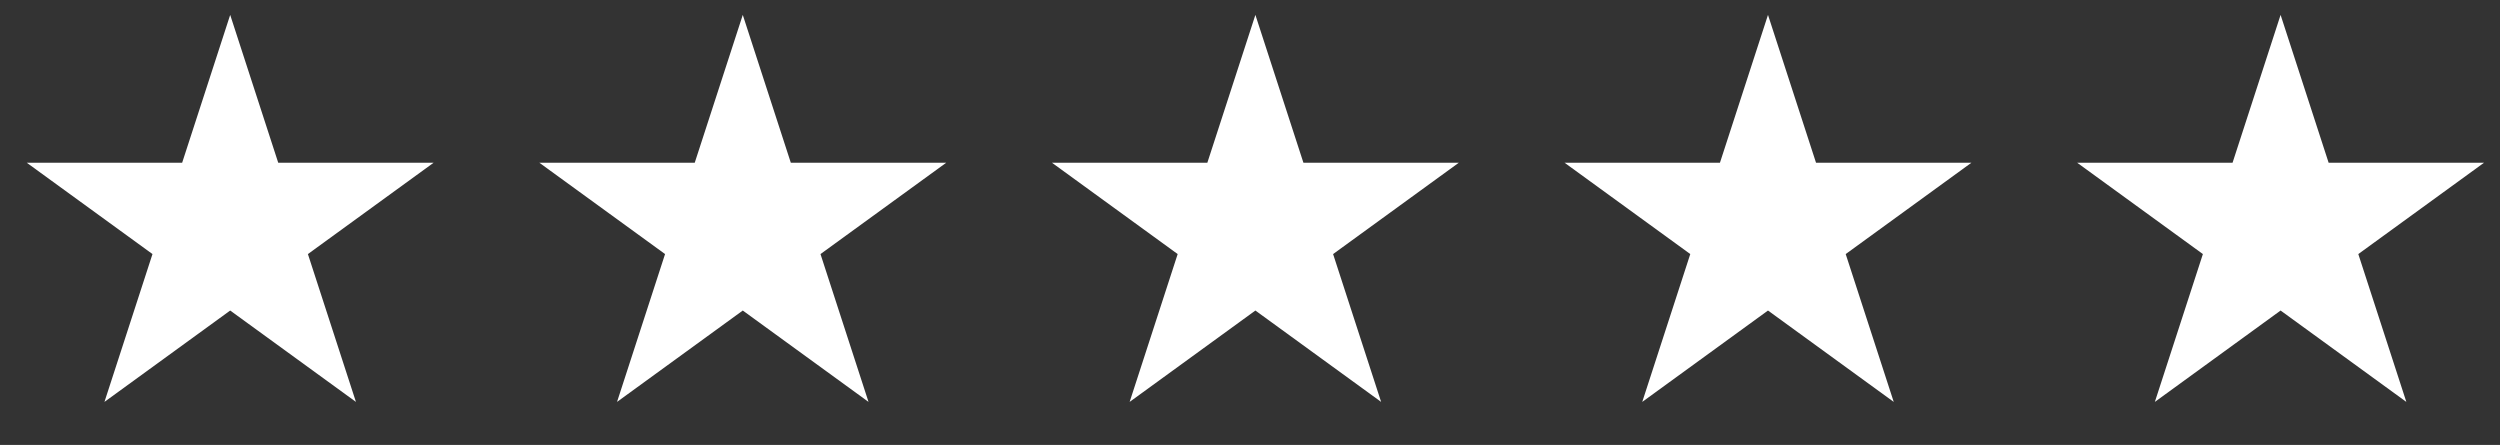
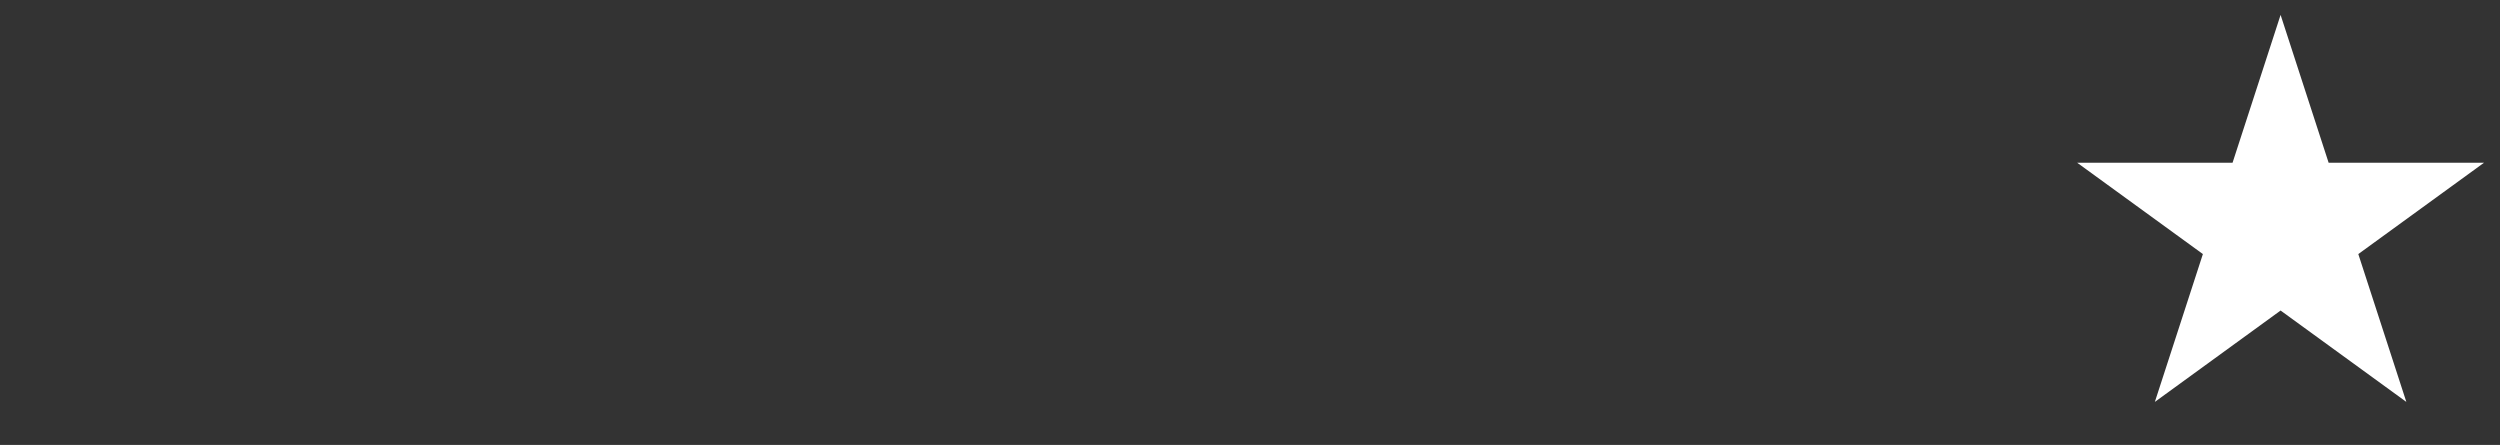
<svg xmlns="http://www.w3.org/2000/svg" width="118" height="21" viewBox="0 0 118 21" fill="none">
  <rect x="0" y="0" width="118" height="21" fill="#333333" stroke="none" />
-   <path d="M10.865 0.703L13.132 7.68L20.468 7.68L14.533 11.992L16.8 18.97L10.865 14.657L4.93 18.97L7.197 11.992L1.262 7.68L8.598 7.68L10.865 0.703Z" fill="white" />
-   <path d="M35.059 0.703L37.326 7.68L44.663 7.68L38.727 11.992L40.994 18.97L35.059 14.657L29.124 18.97L31.391 11.992L25.456 7.68L32.792 7.68L35.059 0.703Z" fill="white" />
-   <path d="M59.254 0.703L61.521 7.68L68.857 7.68L62.922 11.992L65.189 18.97L59.254 14.657L53.319 18.97L55.586 11.992L49.651 7.68L56.987 7.68L59.254 0.703Z" fill="white" />
-   <path d="M83.449 0.703L85.716 7.68L93.052 7.68L87.117 11.992L89.384 18.97L83.449 14.657L77.514 18.97L79.781 11.992L73.846 7.68L81.182 7.68L83.449 0.703Z" fill="white" />
  <path d="M107.644 0.703L109.911 7.68L117.247 7.68L111.312 11.992L113.579 18.97L107.644 14.657L101.709 18.97L103.976 11.992L98.041 7.68L105.377 7.68L107.644 0.703Z" fill="white" />
</svg>